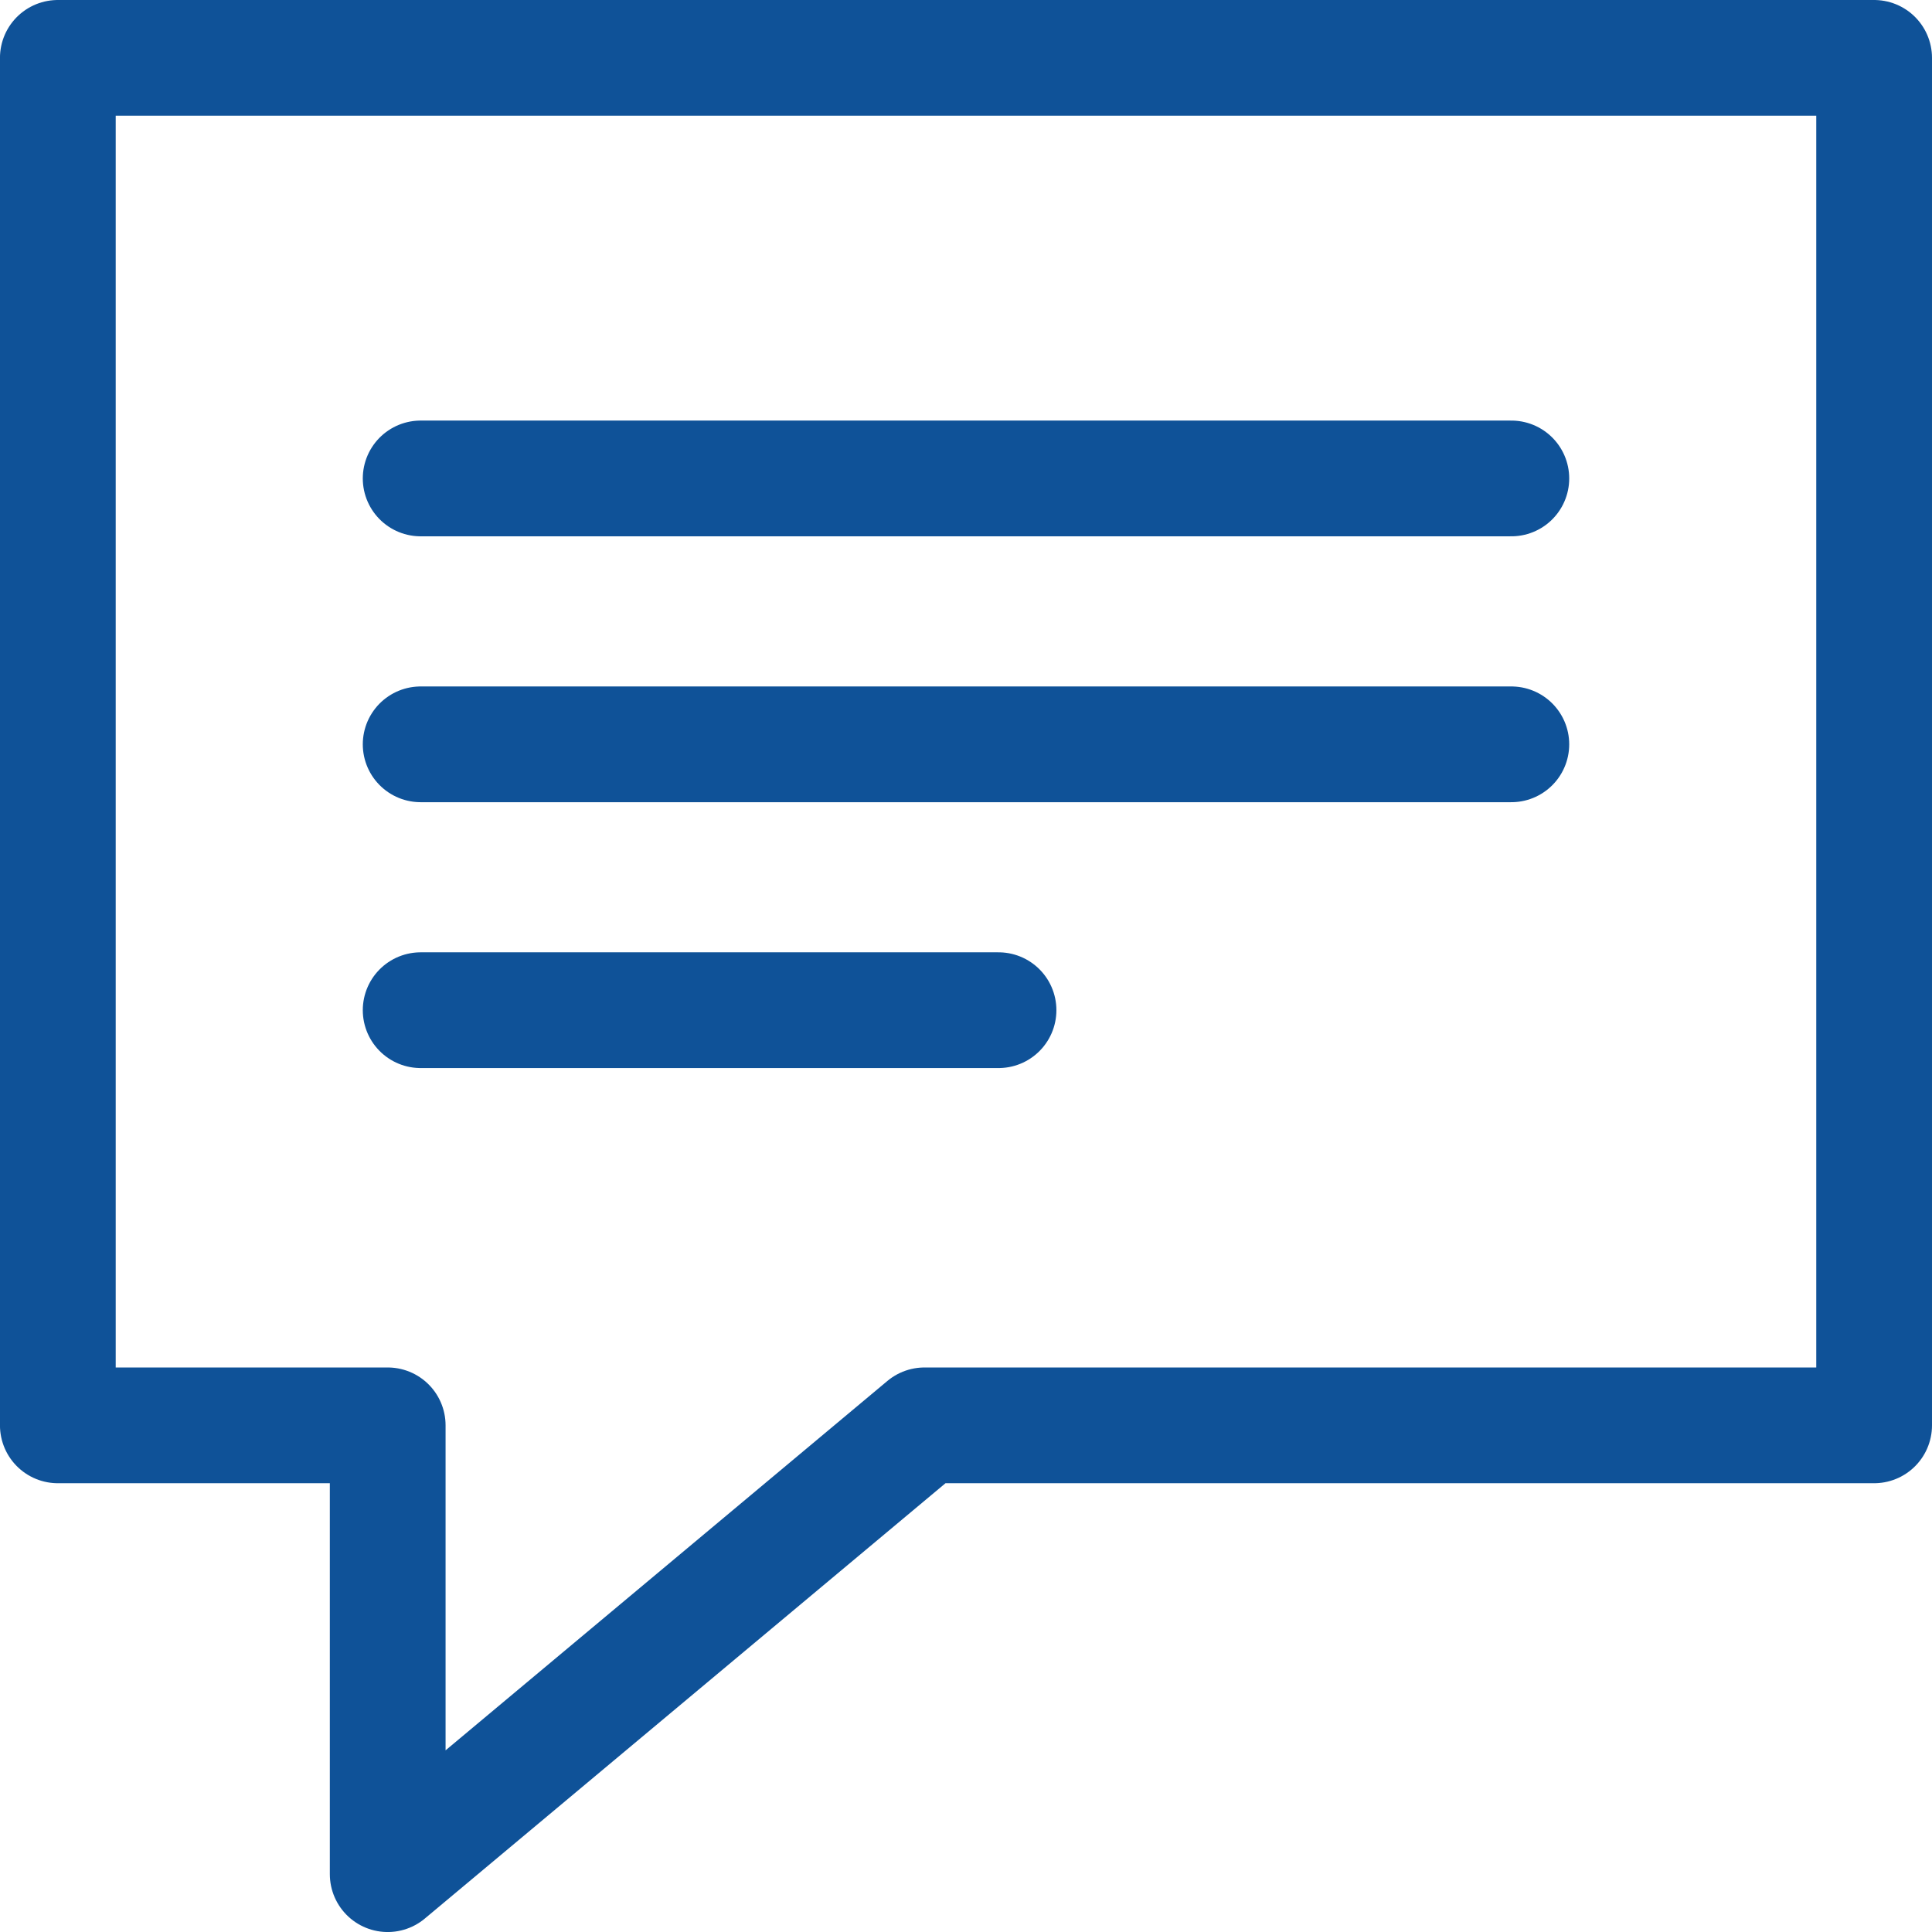
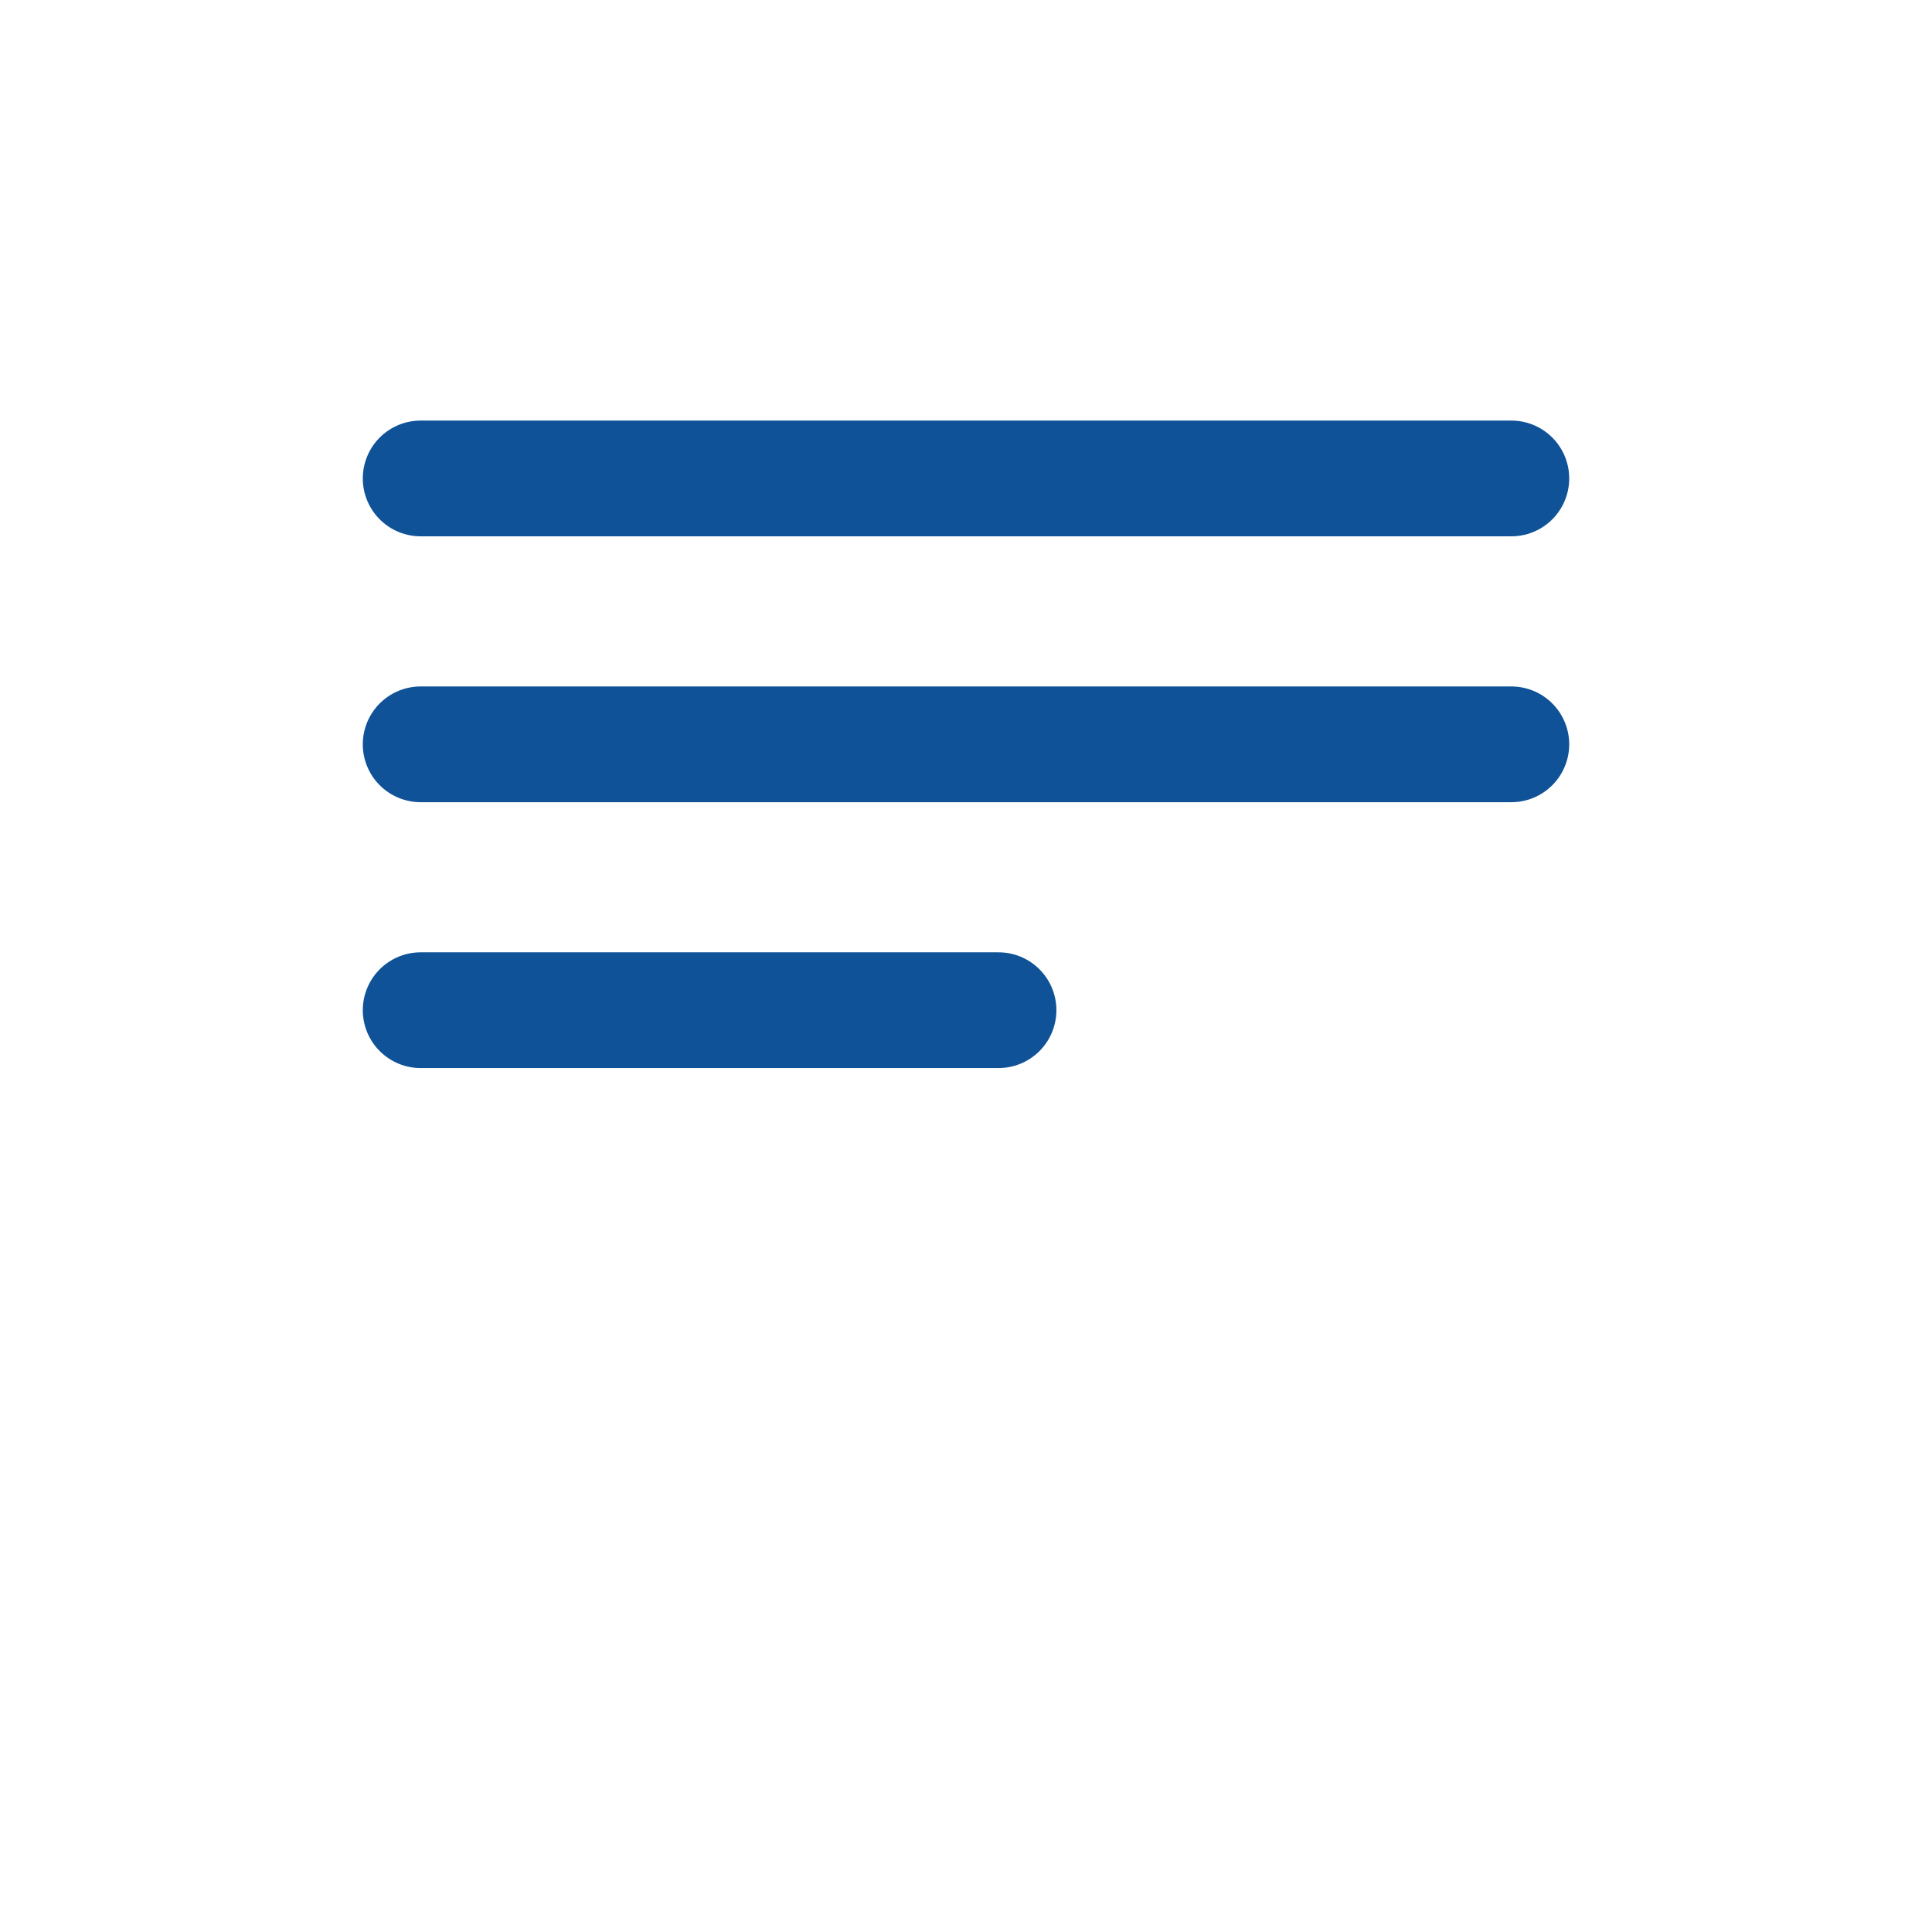
<svg xmlns="http://www.w3.org/2000/svg" width="66.77" height="66.771" viewBox="0 0 66.77 66.771">
  <defs>
    <style>.a{fill:none;stroke:#0f5298;stroke-linecap:round;stroke-linejoin:round;stroke-width:4px;}</style>
  </defs>
  <g transform="translate(2 2)">
-     <path class="a" d="M712.961,328.308h62.77v47.26H742.912L724.36,391.079V375.568h-11.4v-47.26Z" transform="translate(-712.961 -328.308)" />
    <line class="a" x2="37.694" transform="translate(12.538 14.535)" />
    <line class="a" x2="37.694" transform="translate(12.538 23.724)" />
    <line class="a" x2="19.971" transform="translate(12.538 32.912)" />
  </g>
</svg>